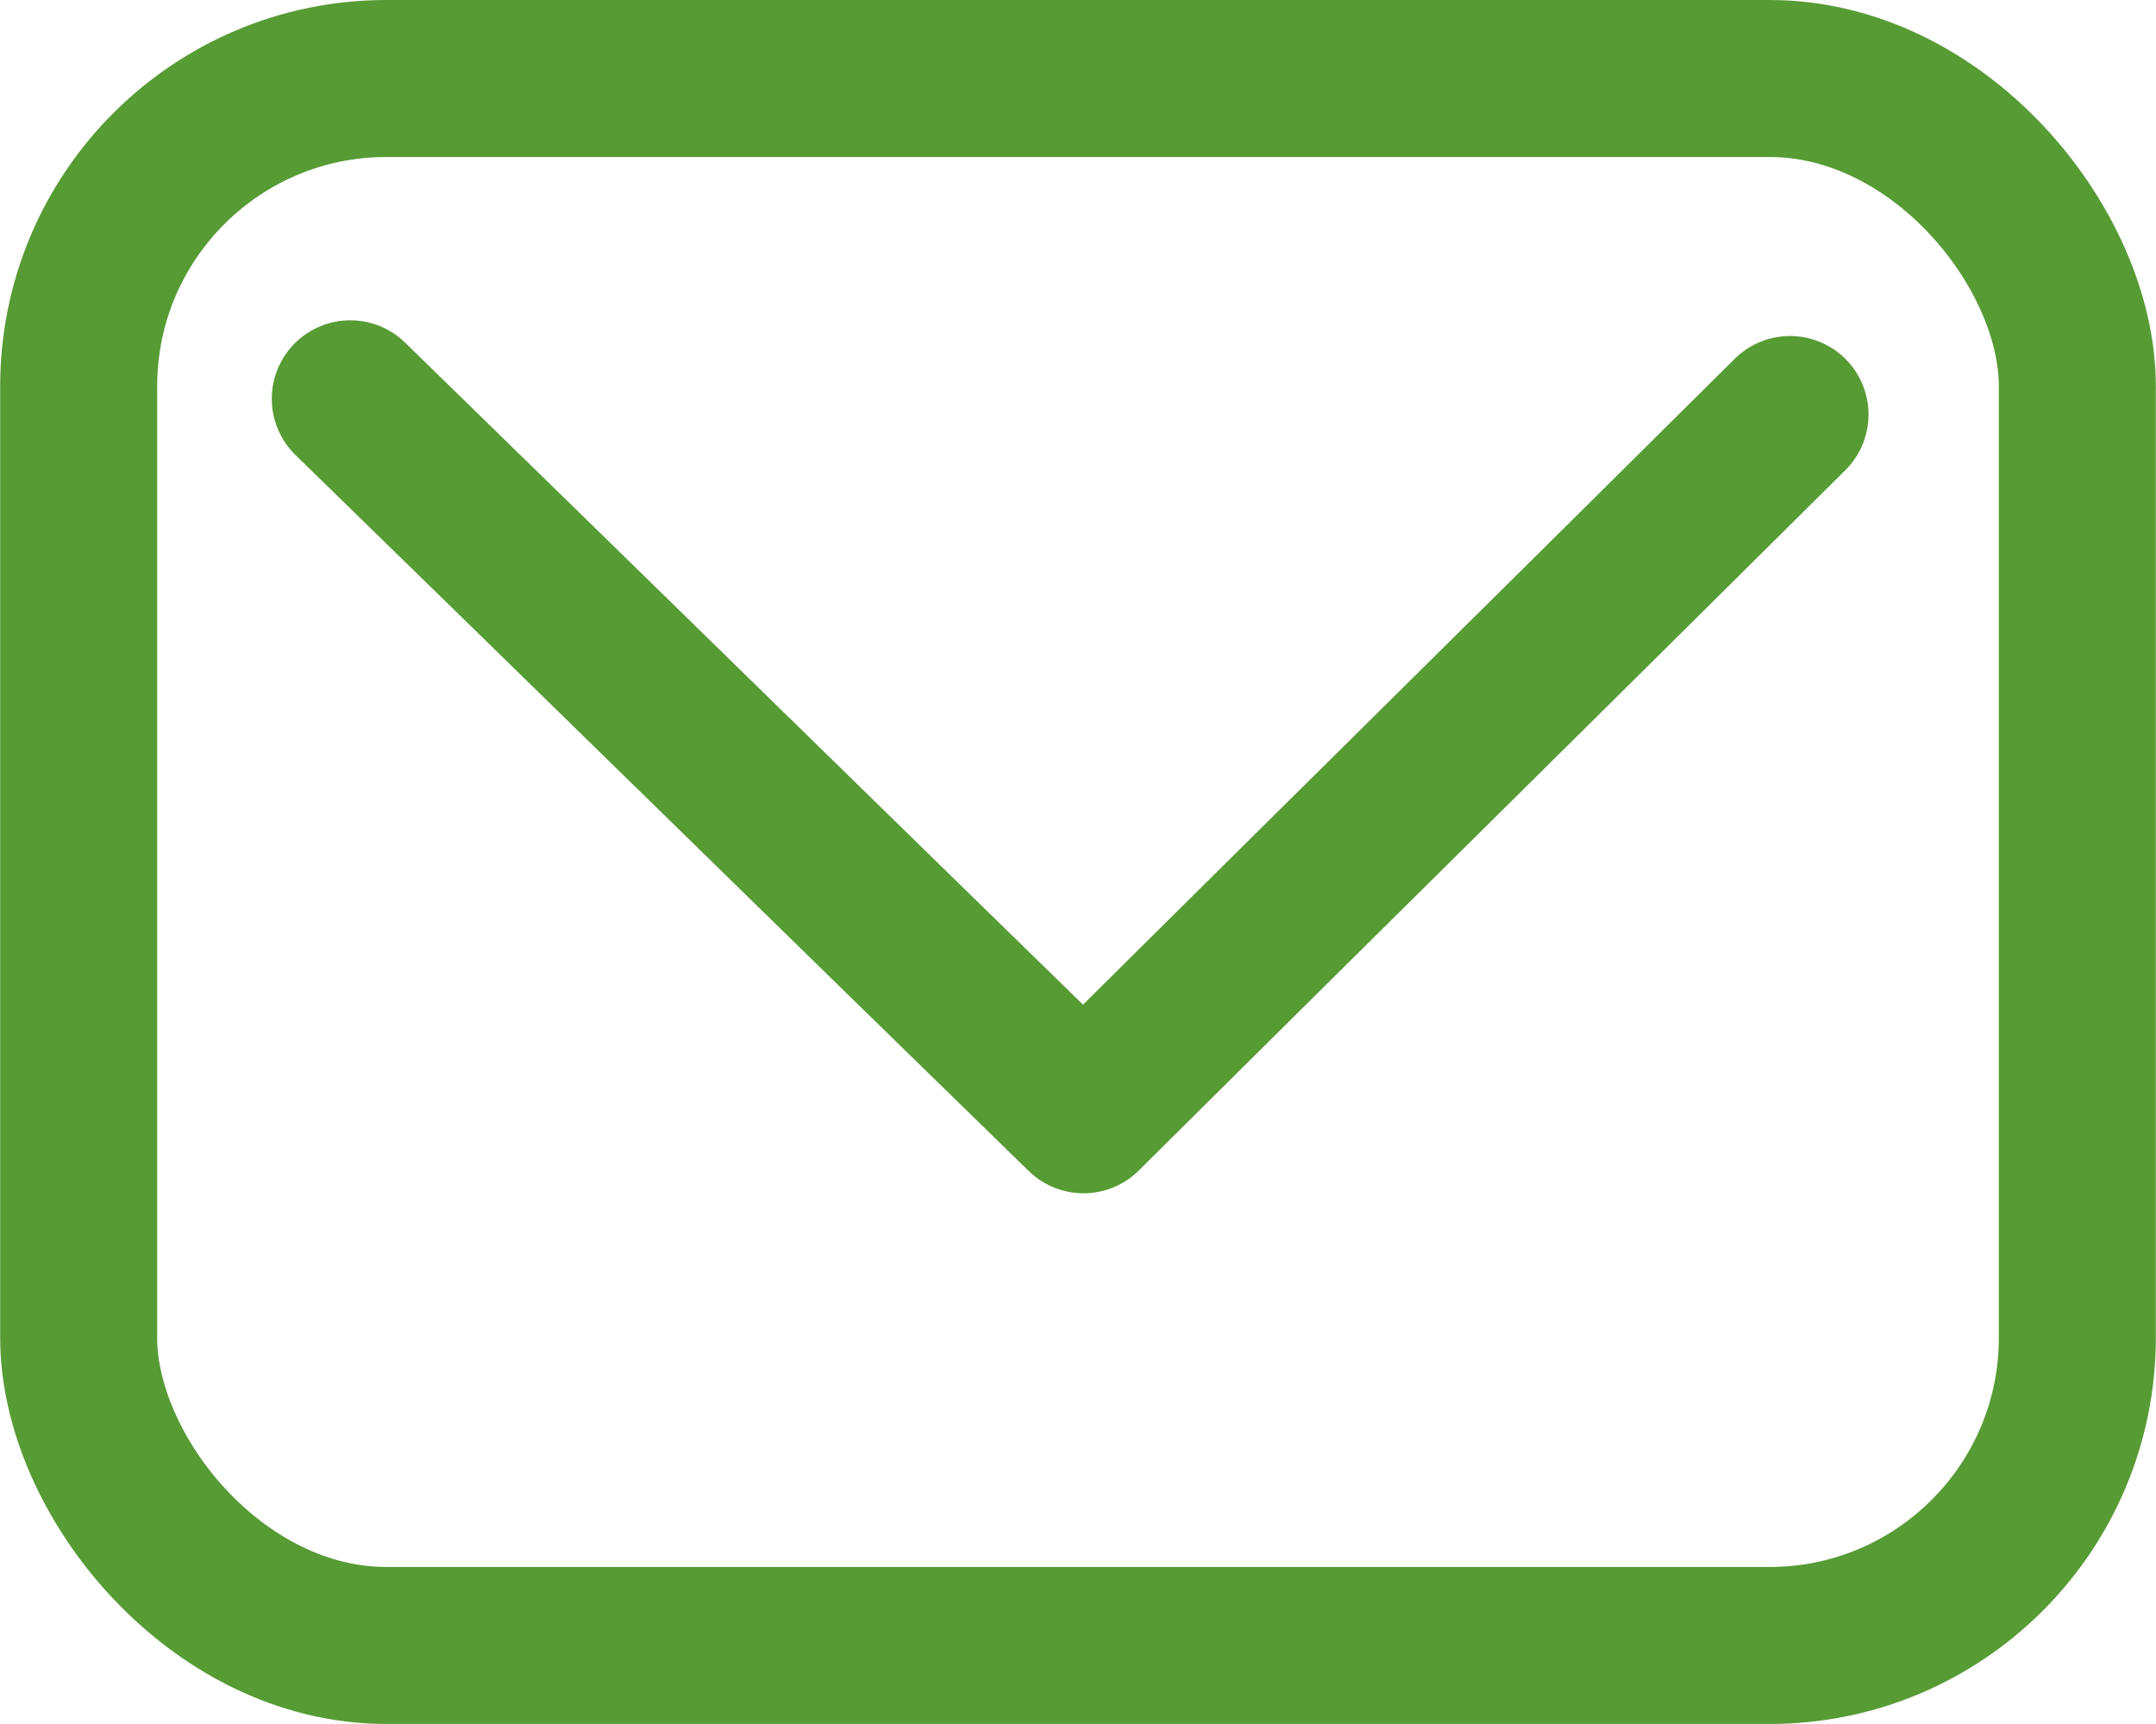
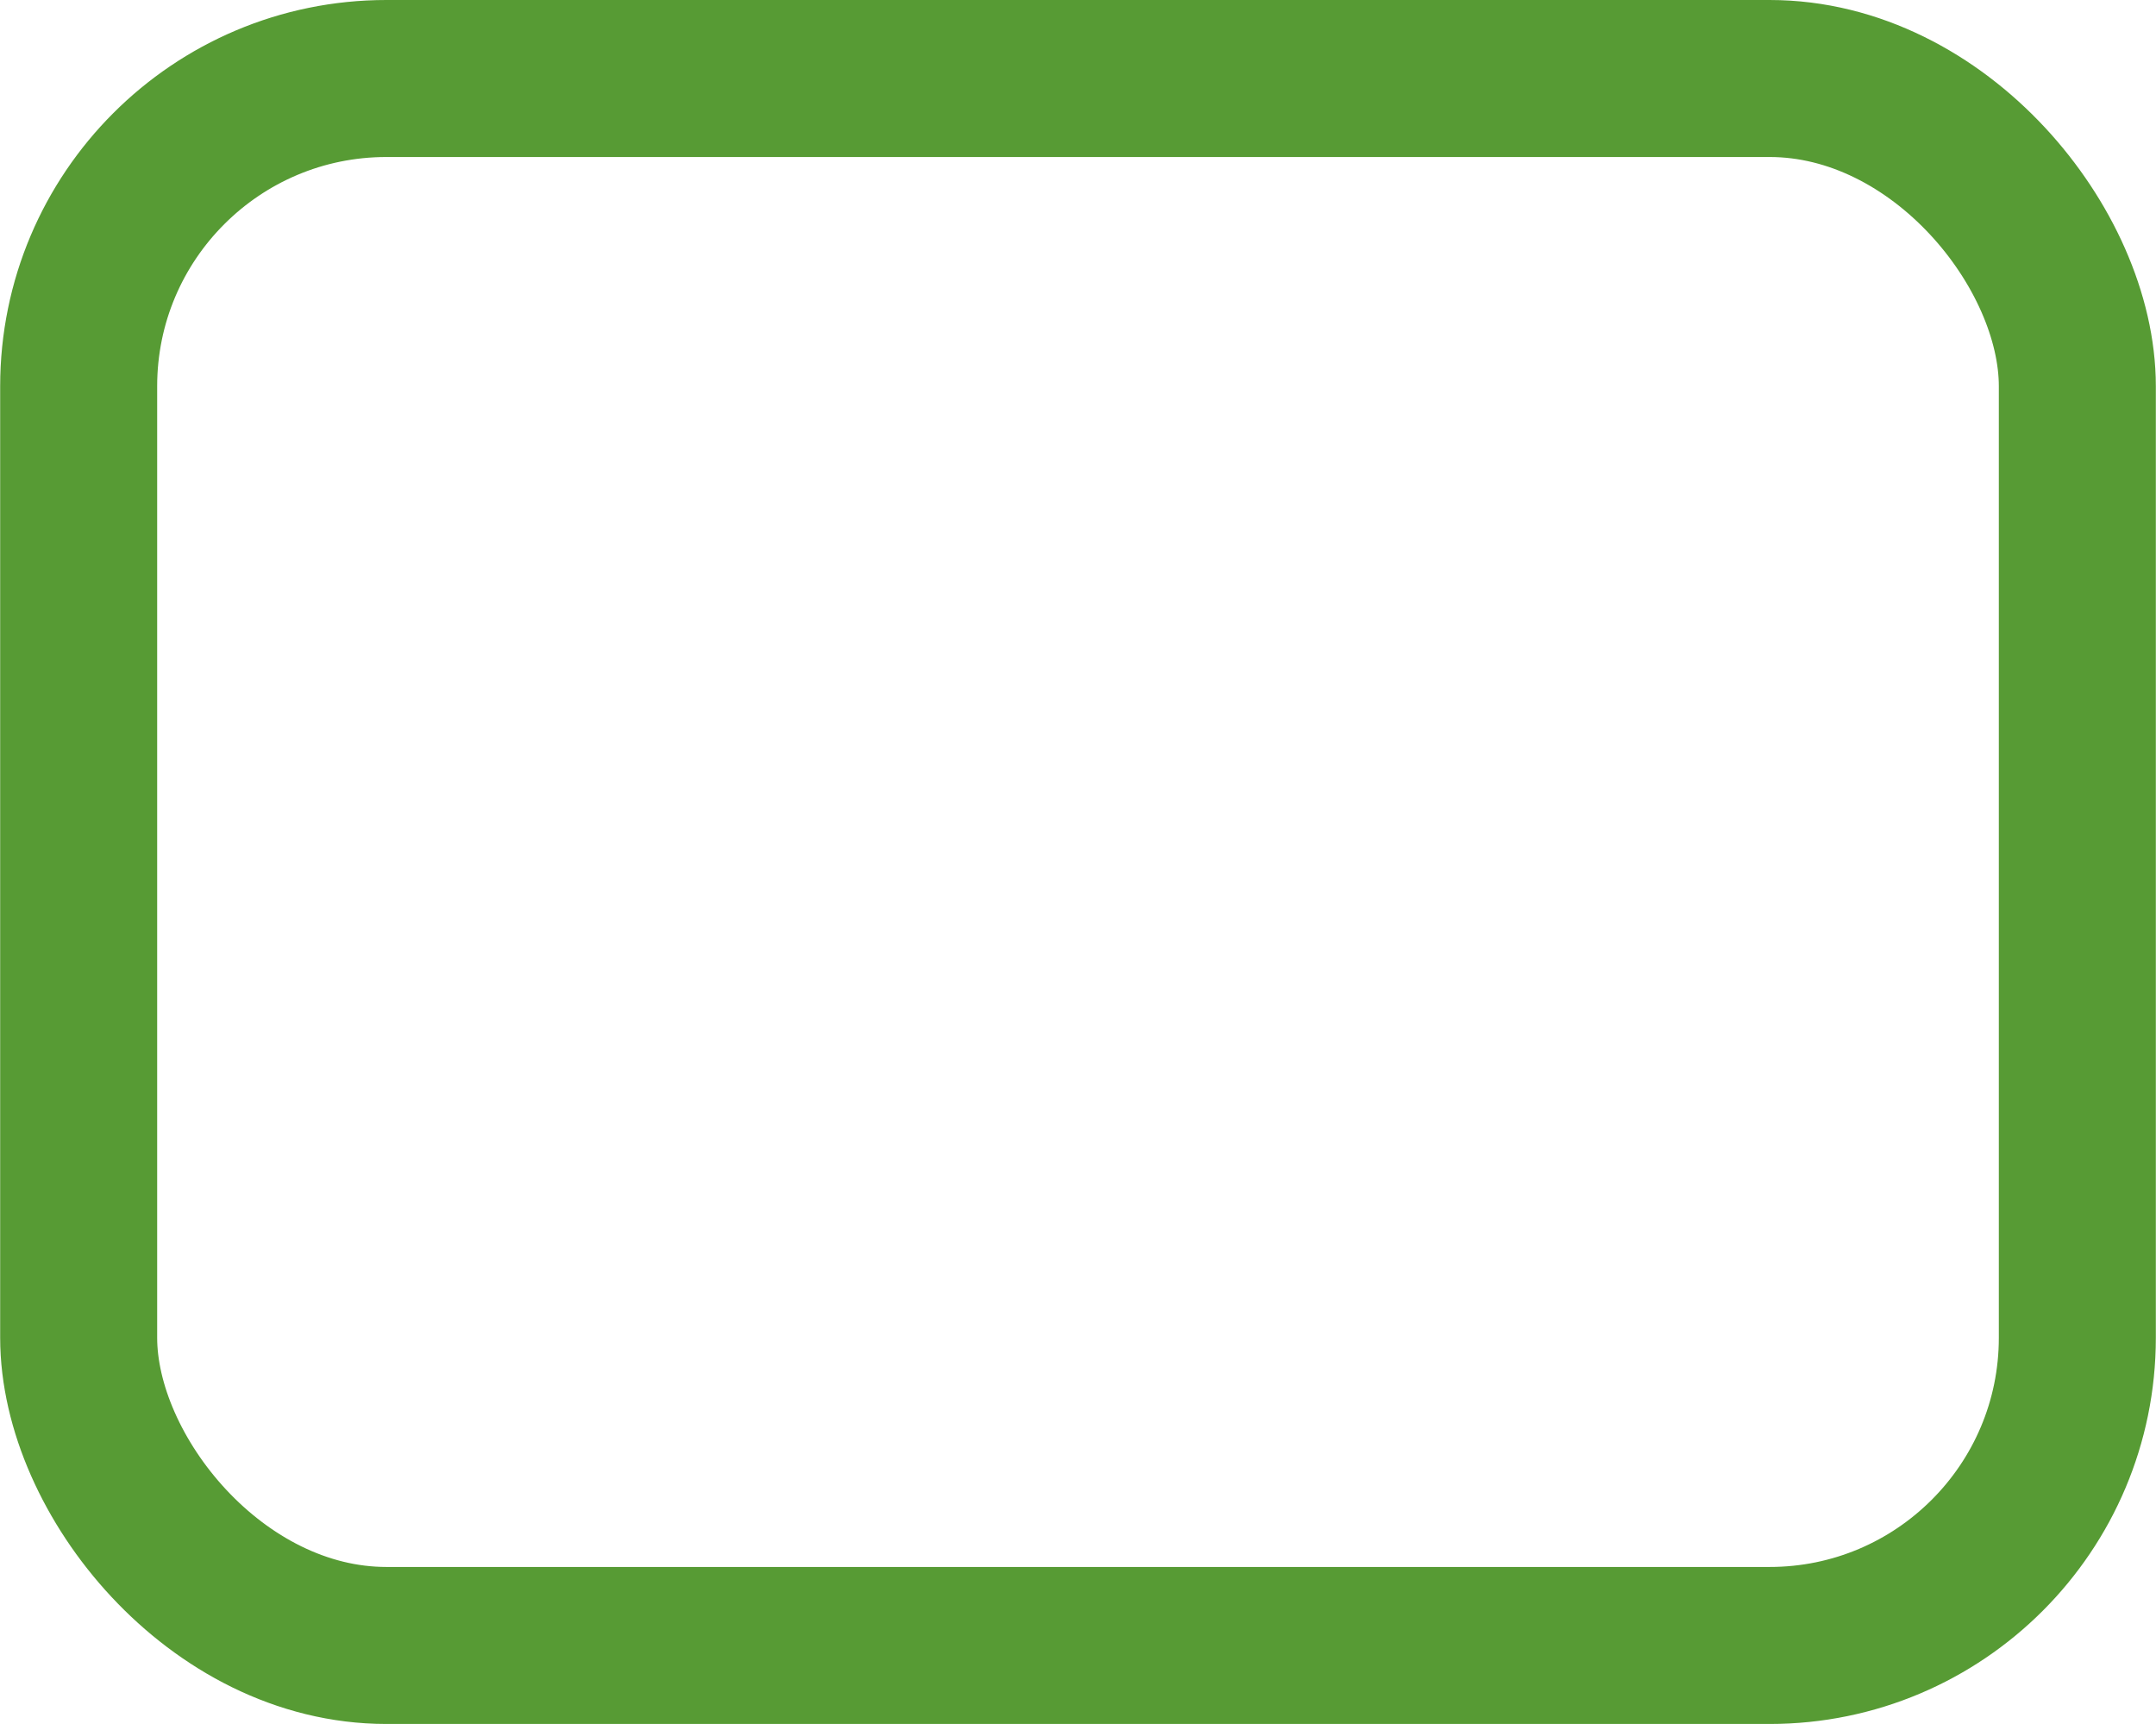
<svg xmlns="http://www.w3.org/2000/svg" id="_レイヤー_2" data-name="レイヤー 2" width="4.84mm" height="3.87mm" viewBox="0 0 13.73 10.98">
  <defs>
    <style>.cls-1{fill:none;stroke:#579b34;stroke-linecap:round;stroke-linejoin:round}</style>
  </defs>
  <g id="_レイヤー_2-2" data-name="レイヤー 2">
    <rect class="cls-1" x=".5" y=".5" width="12.73" height="9.98" rx="1.96" ry="1.96" />
-     <path class="cls-1" d="M2.23 2.54C3.79 4.06 5.34 5.58 6.9 7.1c1.5-1.49 3-2.97 4.5-4.46" />
  </g>
</svg>